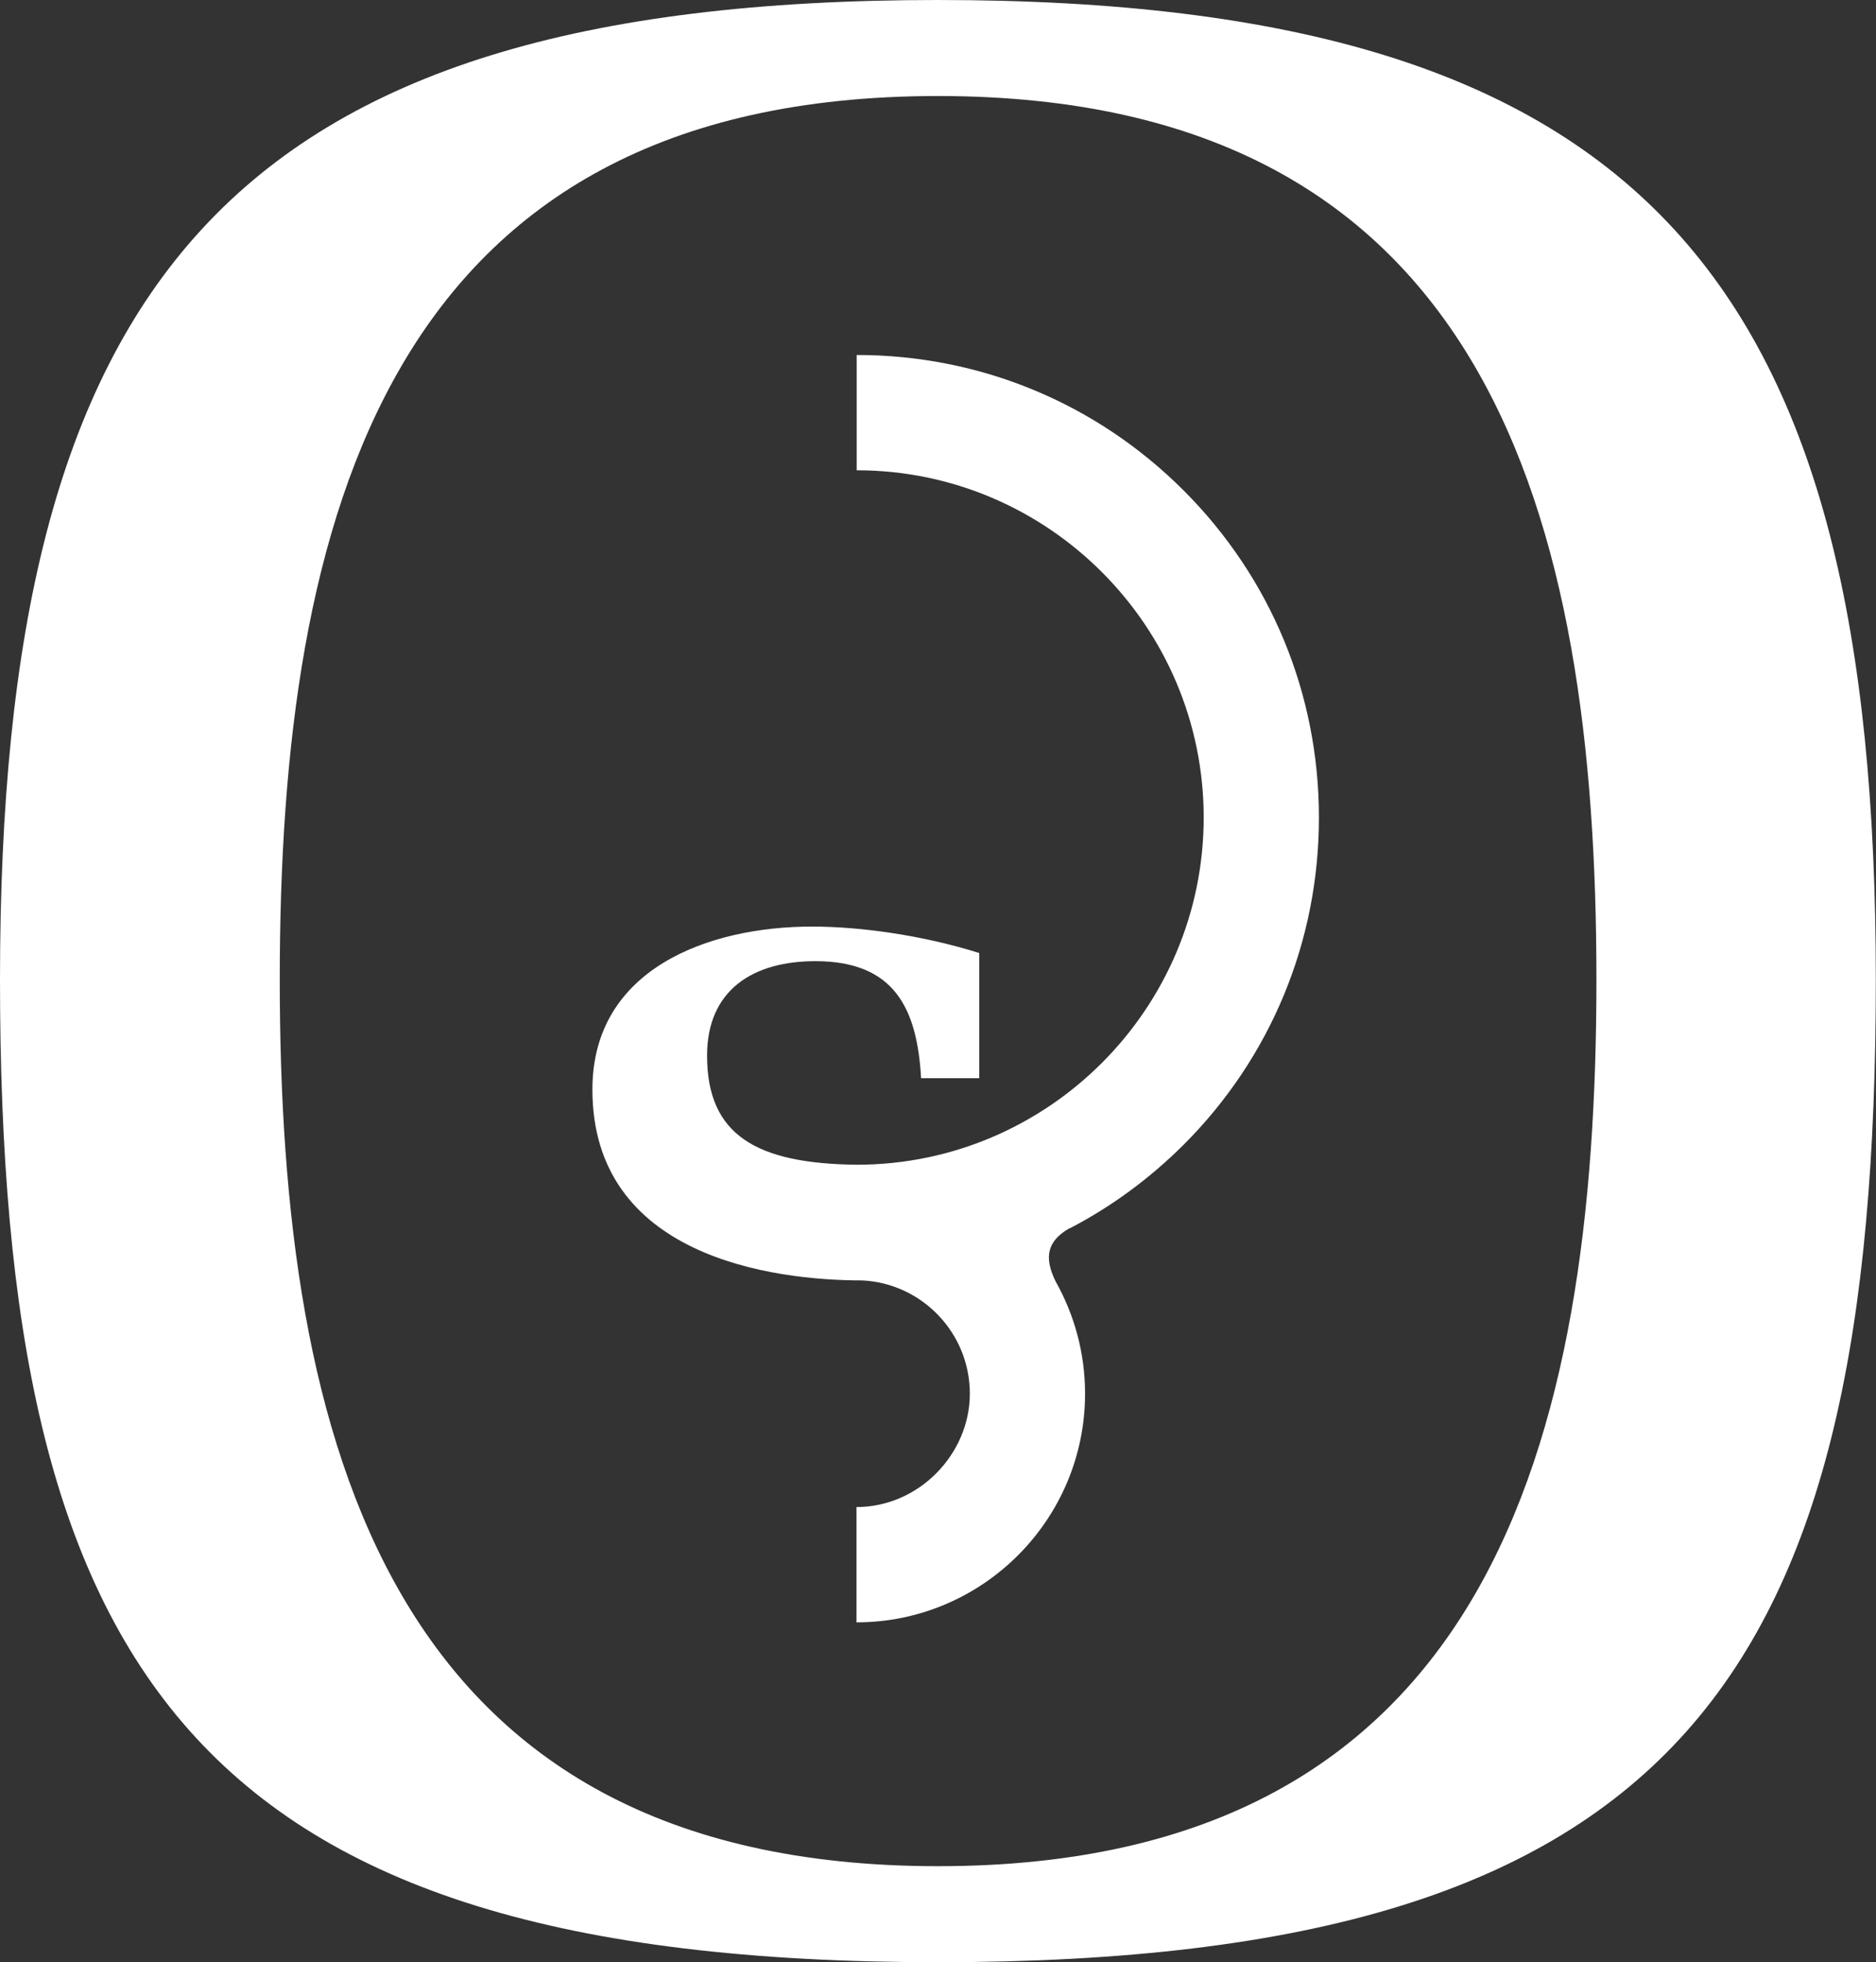
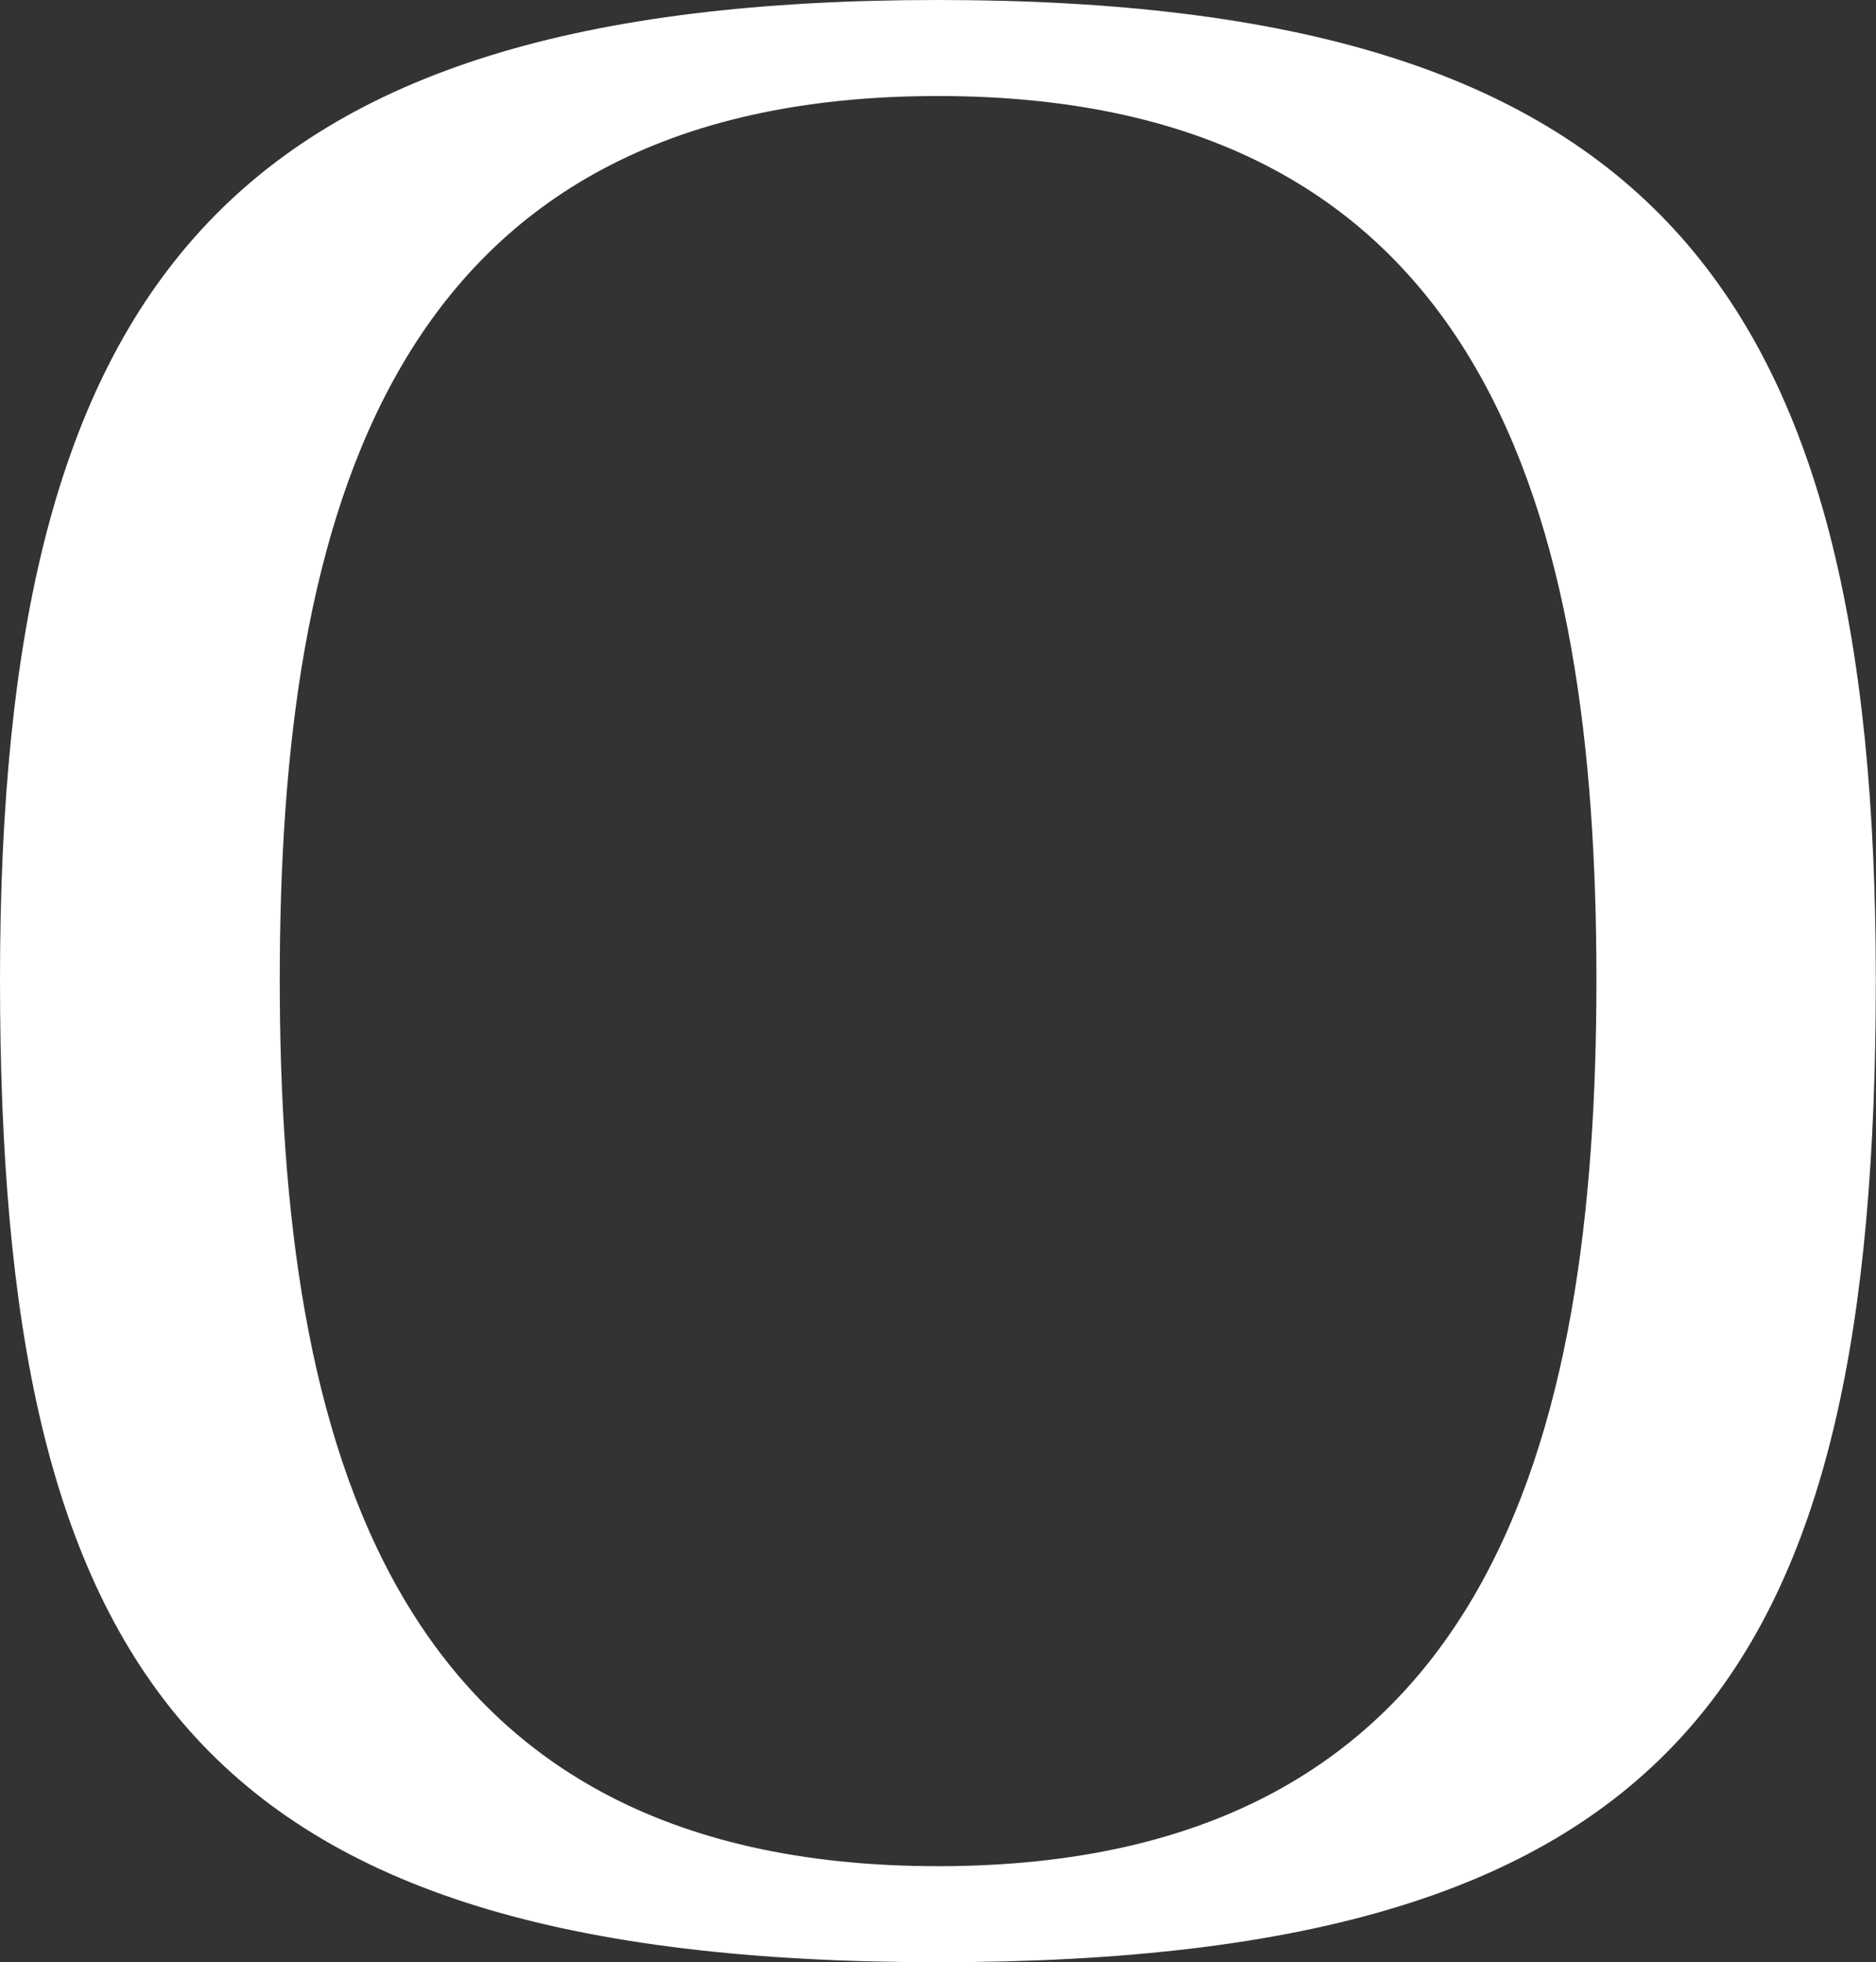
<svg xmlns="http://www.w3.org/2000/svg" id="Calque_2" viewBox="0 0 99.31 103.81">
  <rect x="0" y="0" width="99.31" height="103.81" fill="#333333" stroke="none" />
  <defs>
    <style>.cls-1{fill:#fff;}</style>
  </defs>
  <g id="Calque_1-2">
    <g>
      <path class="cls-1" d="M0,51.83C0,15.1,11.9,0,49.65,0s49.65,15.1,49.65,51.83-10.16,51.98-49.65,51.98S0,88.42,0,51.83m14.81,0c0,24.39,5.66,46.9,34.85,46.9s34.85-22.5,34.85-46.9S78.84,5.08,49.65,5.08,14.81,27.44,14.81,51.83" />
-       <path class="cls-1" d="M56.62,64.99c2.2-1.14,4.23-2.63,6.04-4.43,4.62-4.62,7.16-10.77,7.16-17.31s-2.54-12.68-7.16-17.3c-4.62-4.62-10.77-7.17-17.31-7.17v6.1c10.13,0,18.37,8.25,18.37,18.37s-8.24,18.37-18.37,18.37h0c-5.3-.06-7.92-1.56-7.92-5.77,0-3.48,2.44-5,5.73-5,4.19,0,5.39,2.5,5.6,6.19h3.08v-6.62c-2.99-.94-6.29-1.4-8.85-1.4-5.51,0-11.63,2.25-11.63,8.62,0,8.84,9.51,10.1,14.29,10.1,3.17,.16,5.69,2.79,5.69,5.99s-2.7,6-6,6v6.1c6.67,0,12.1-5.43,12.1-12.1,0-2.16-.57-4.18-1.56-5.94-.67-1.36-.37-2.17,.73-2.81" />
    </g>
  </g>
</svg>